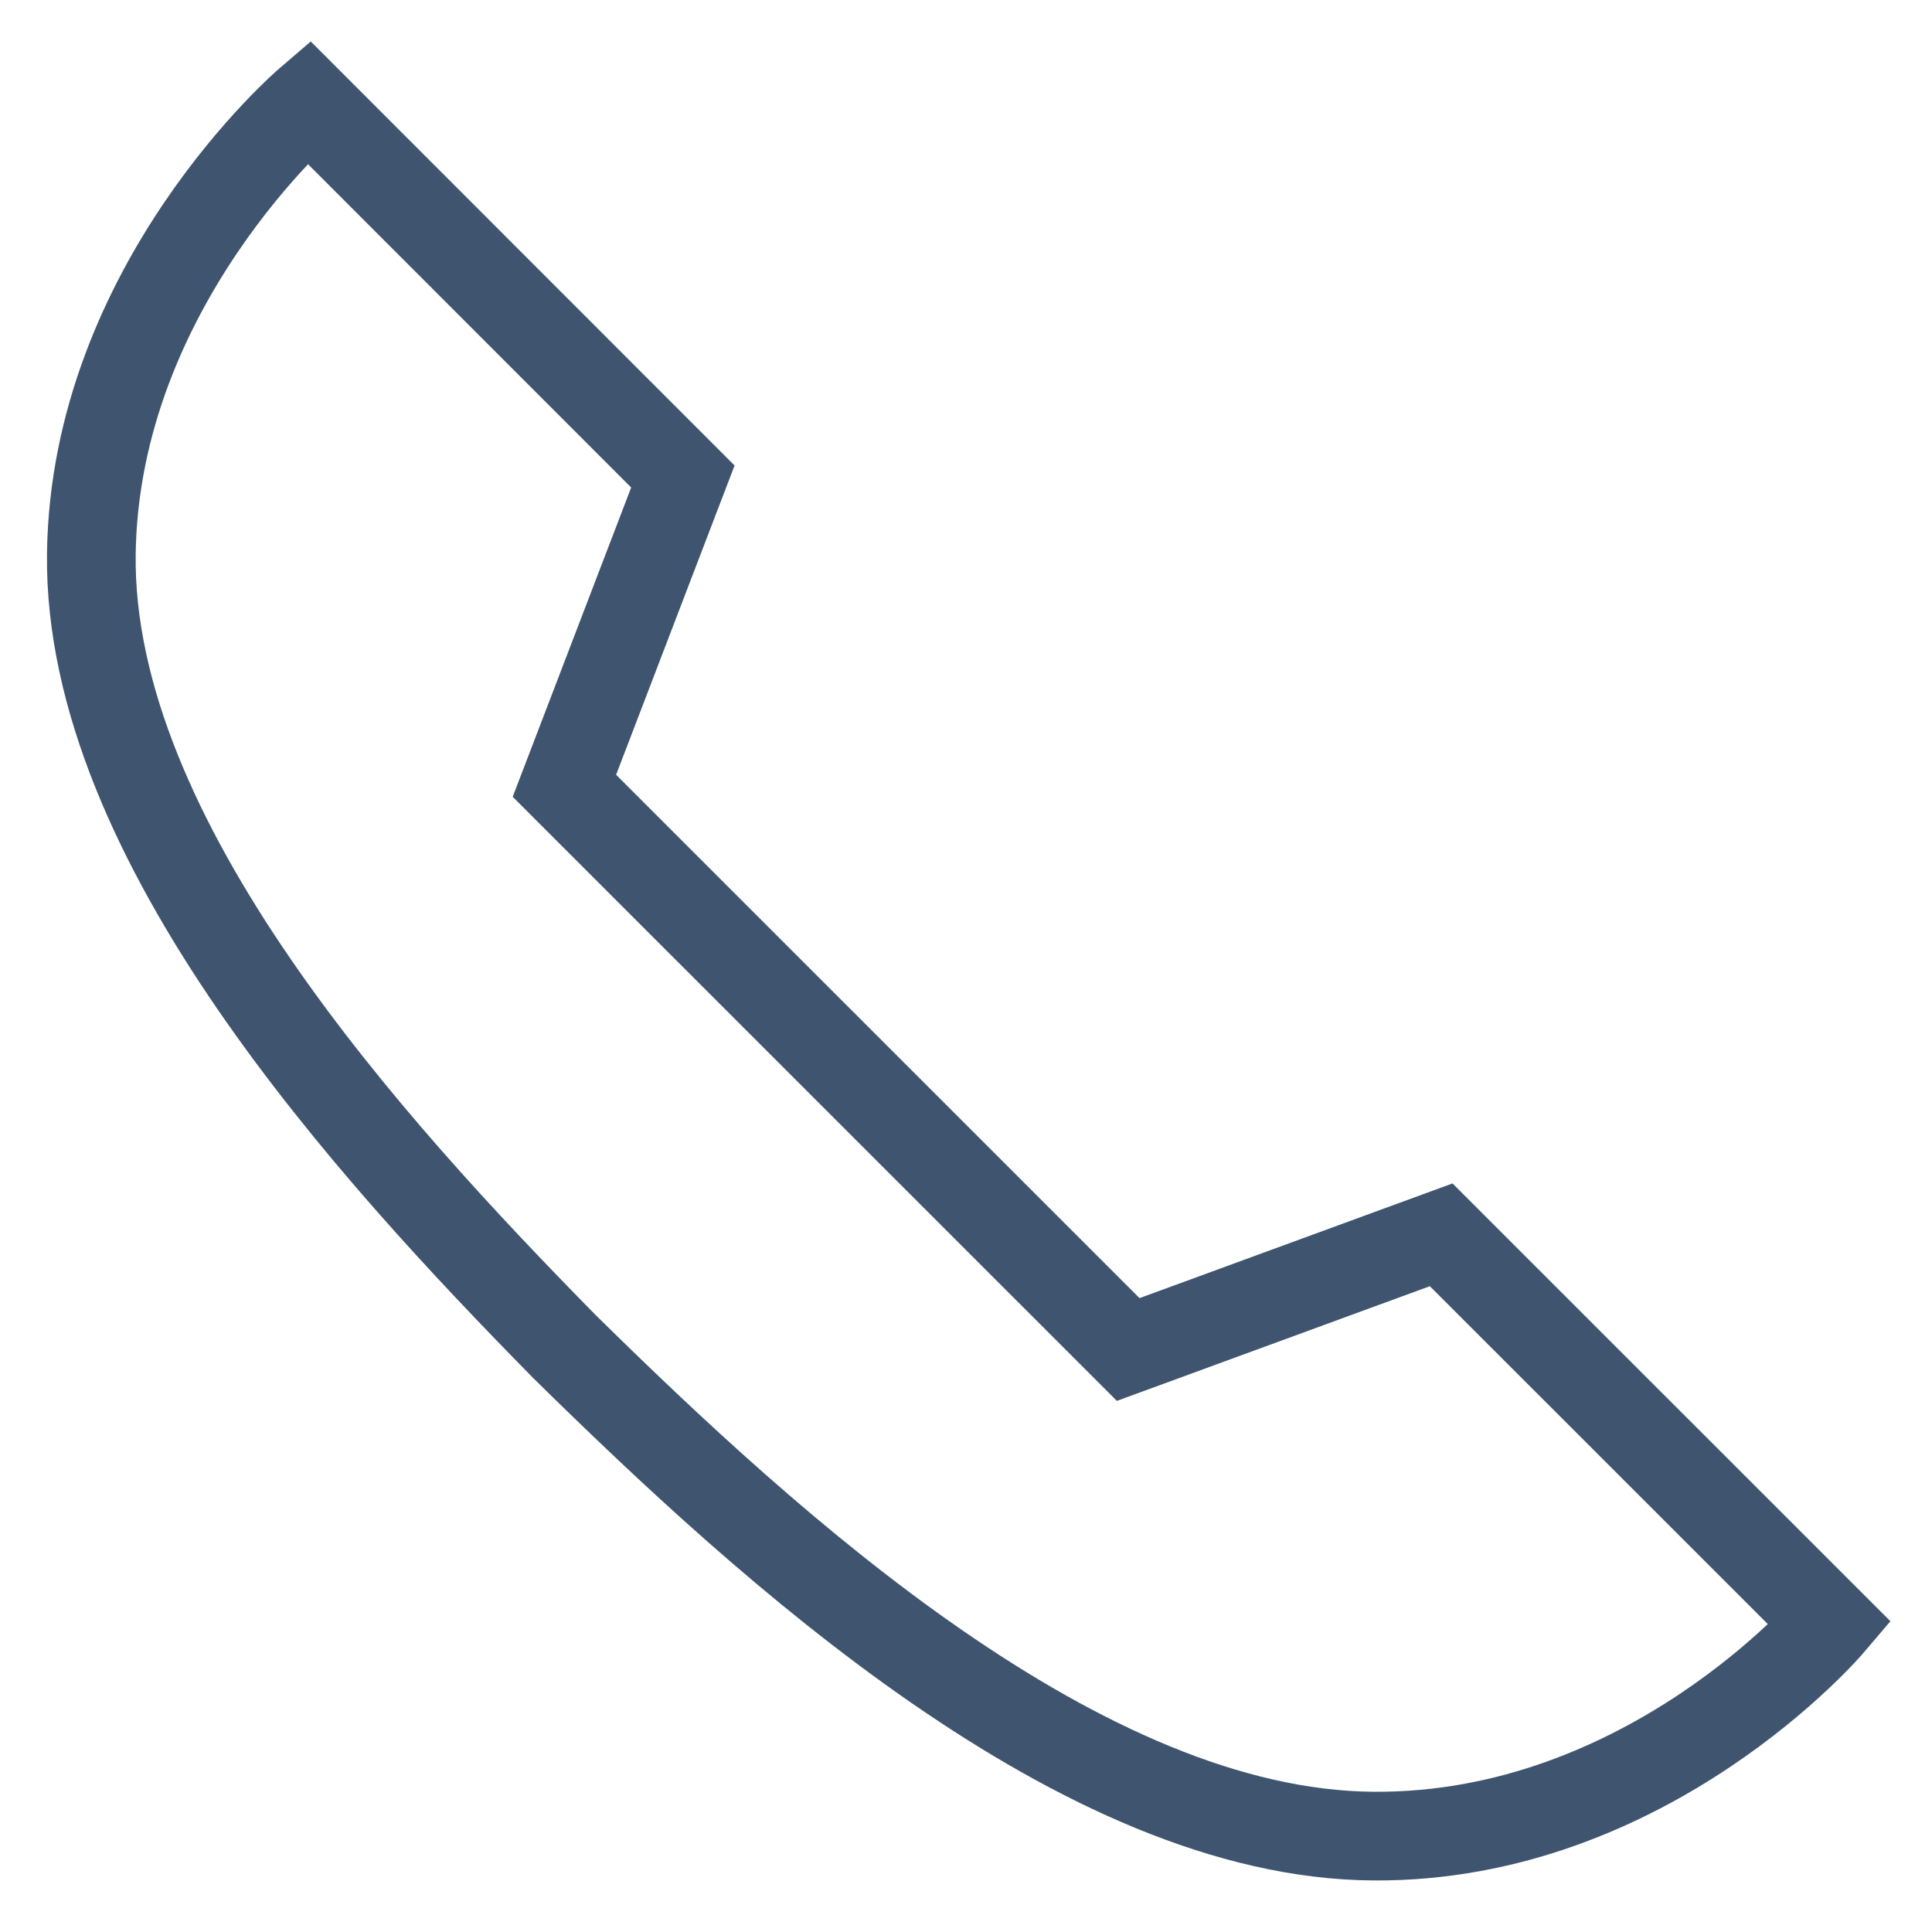
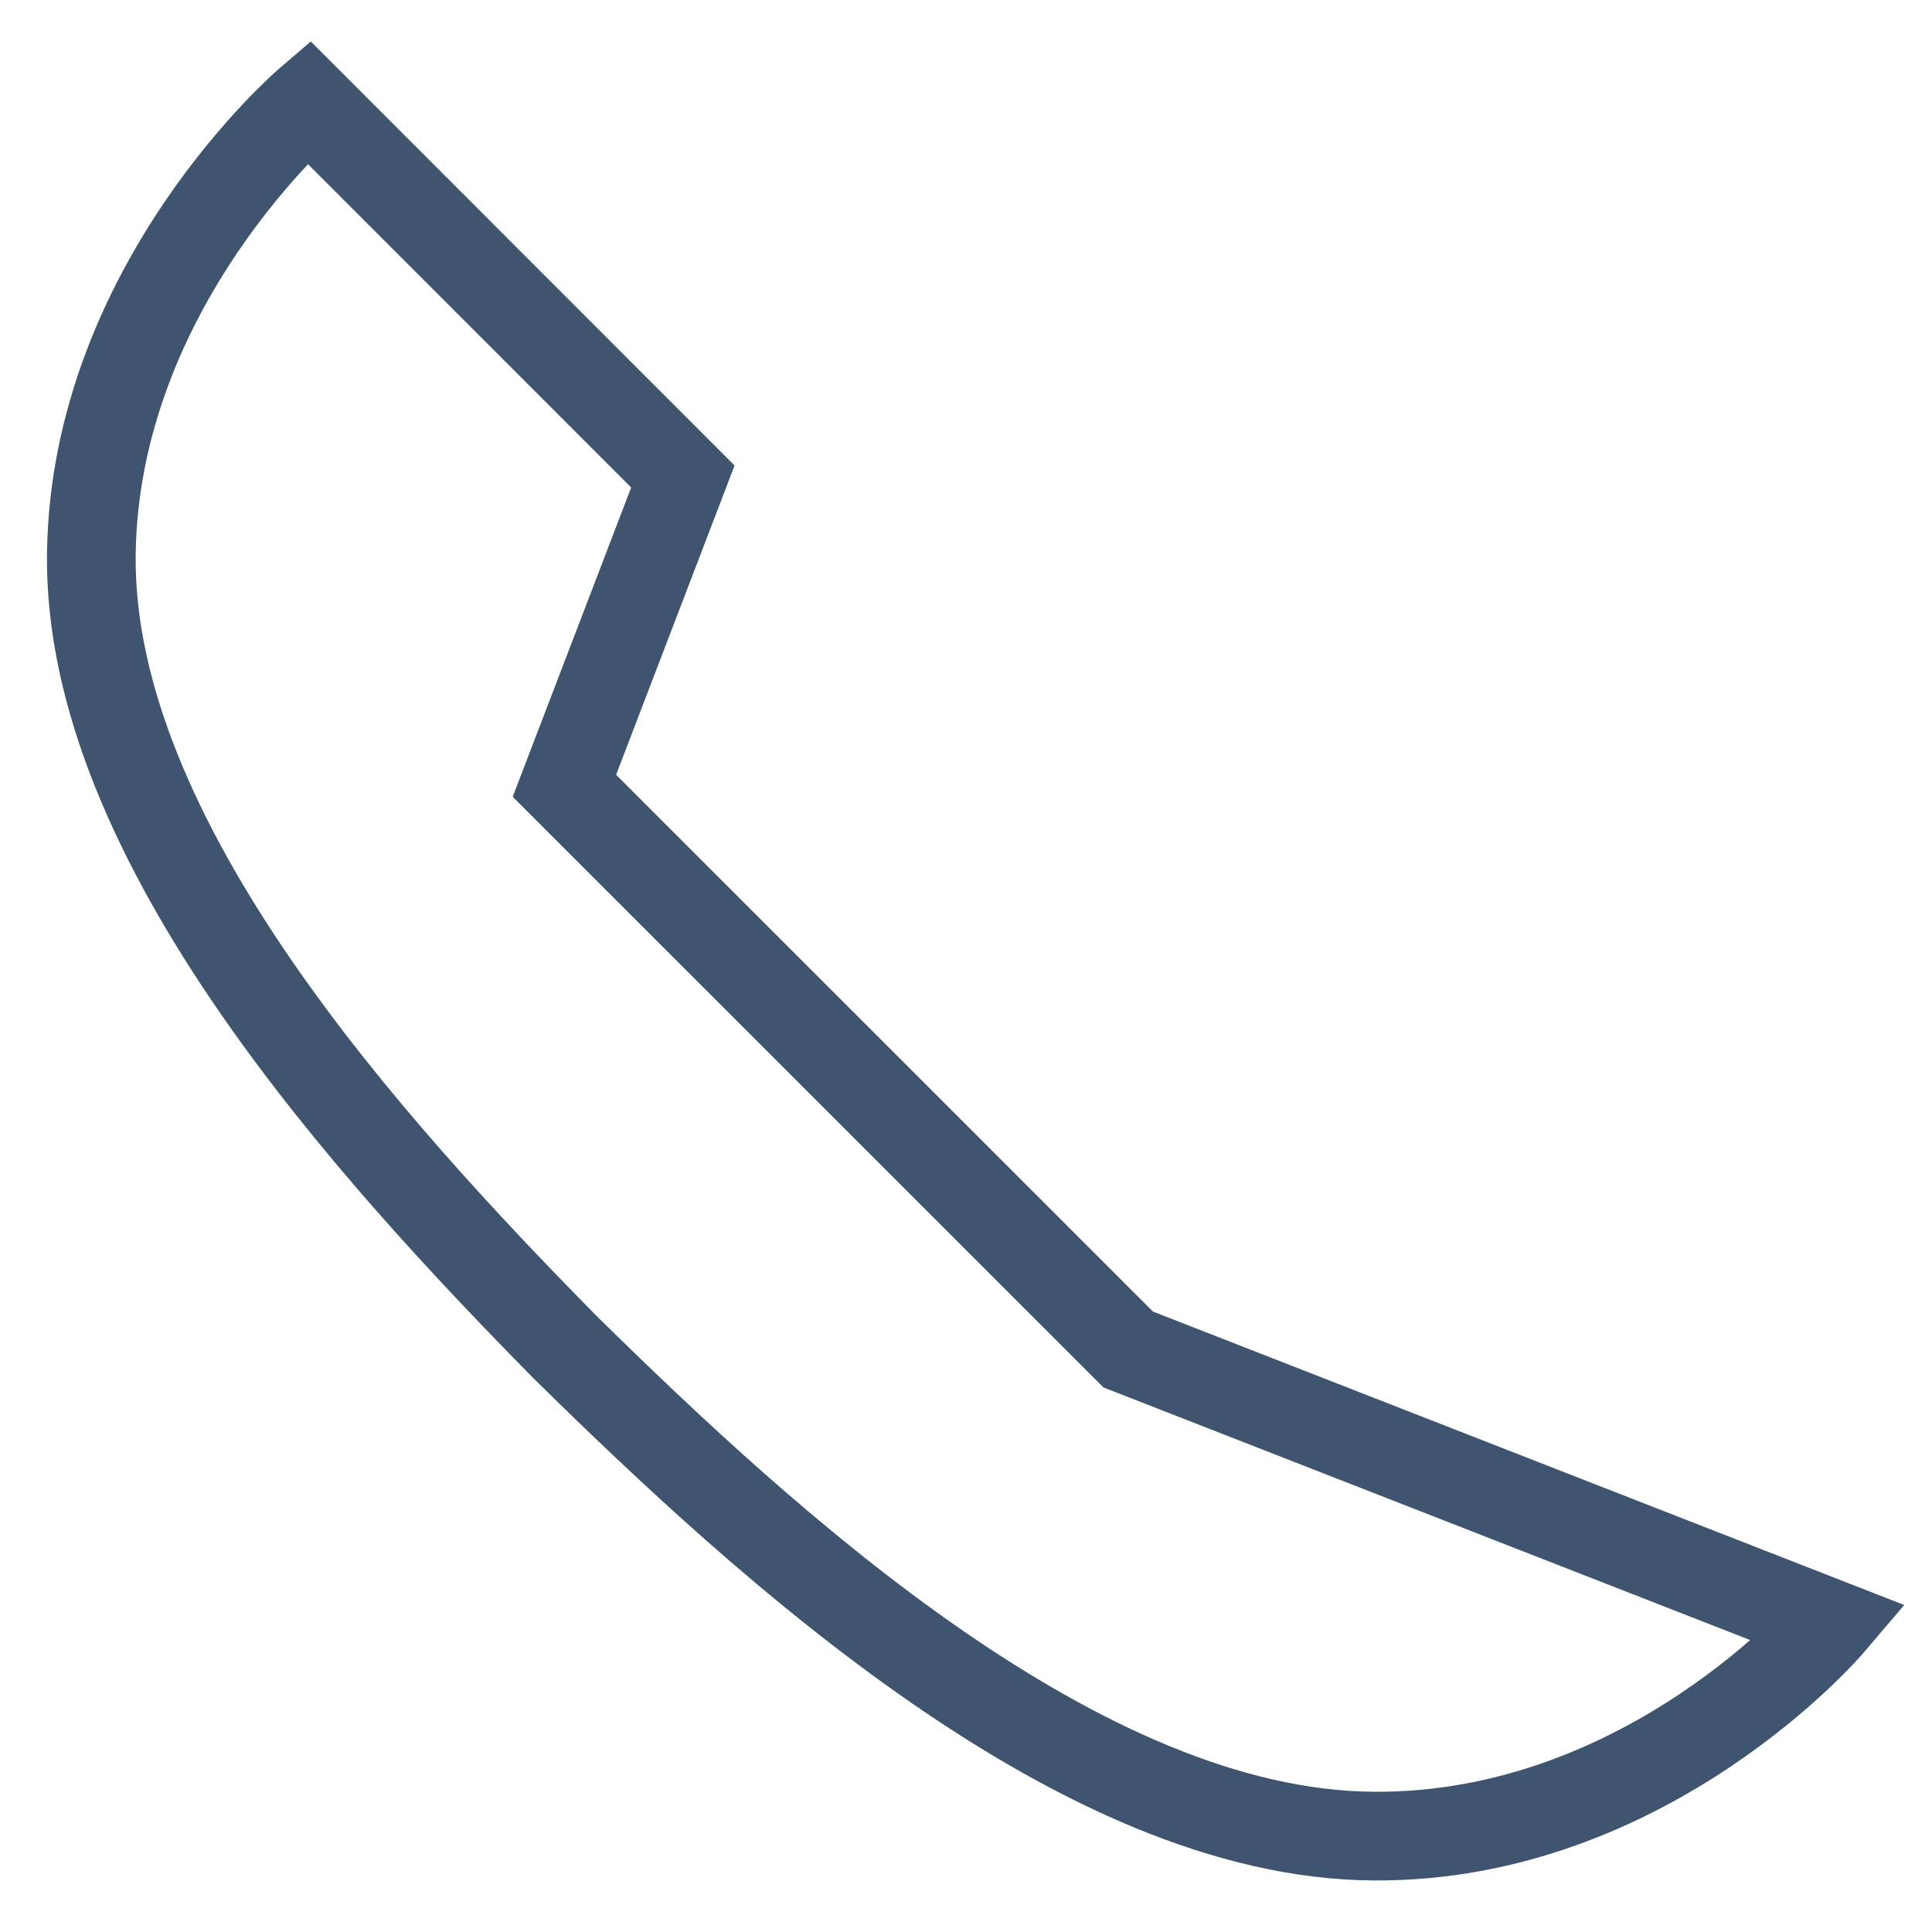
<svg xmlns="http://www.w3.org/2000/svg" width="22" height="22" viewBox="0 0 22 22" fill="none">
-   <path d="M6.427 15.333C8.761 17.63 12.317 20.887 15.641 20.908C18.764 20.93 20.84 18.489 20.84 18.489L16.411 14.061L12.847 15.367L6.427 8.948L7.776 5.426L3.512 1.16C3.512 1.16 1.079 3.244 1.04 6.31C1.001 9.571 4.217 13.085 6.427 15.333Z" stroke="#3F556F" stroke-width="1.01" />
+   <path d="M6.427 15.333C8.761 17.63 12.317 20.887 15.641 20.908C18.764 20.93 20.84 18.489 20.84 18.489L12.847 15.367L6.427 8.948L7.776 5.426L3.512 1.16C3.512 1.16 1.079 3.244 1.04 6.31C1.001 9.571 4.217 13.085 6.427 15.333Z" stroke="#3F556F" stroke-width="1.01" />
</svg>